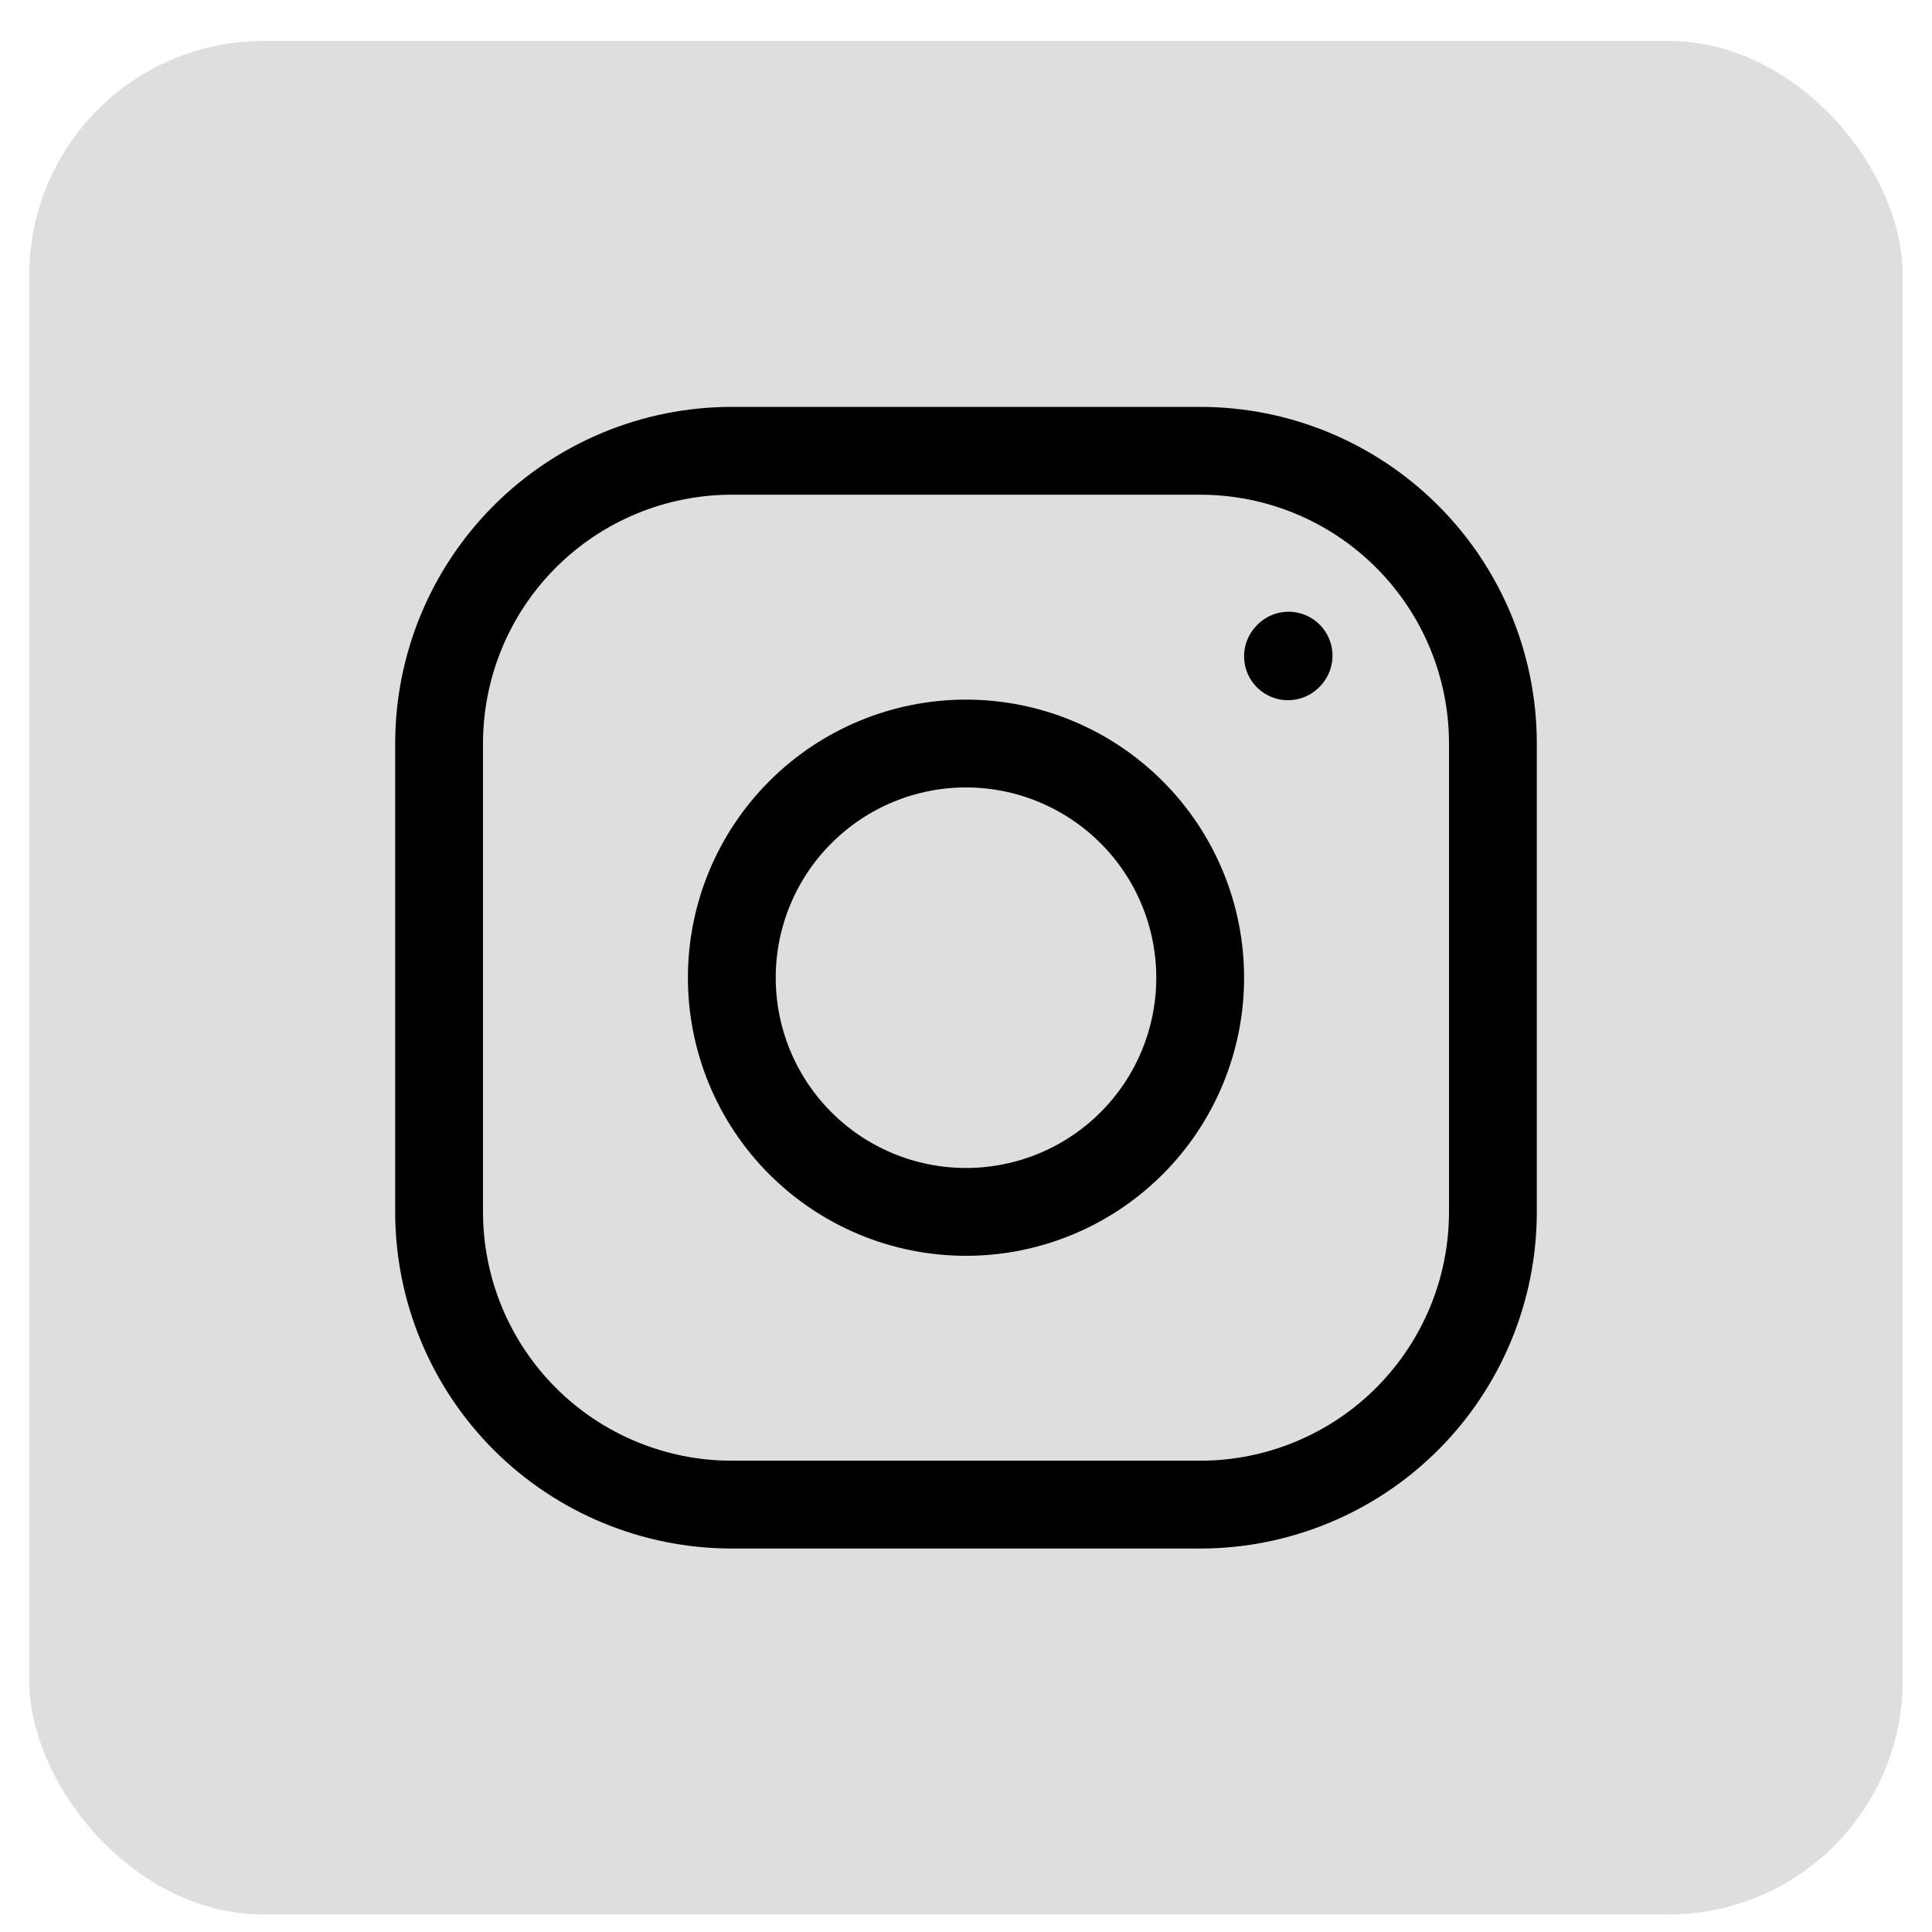
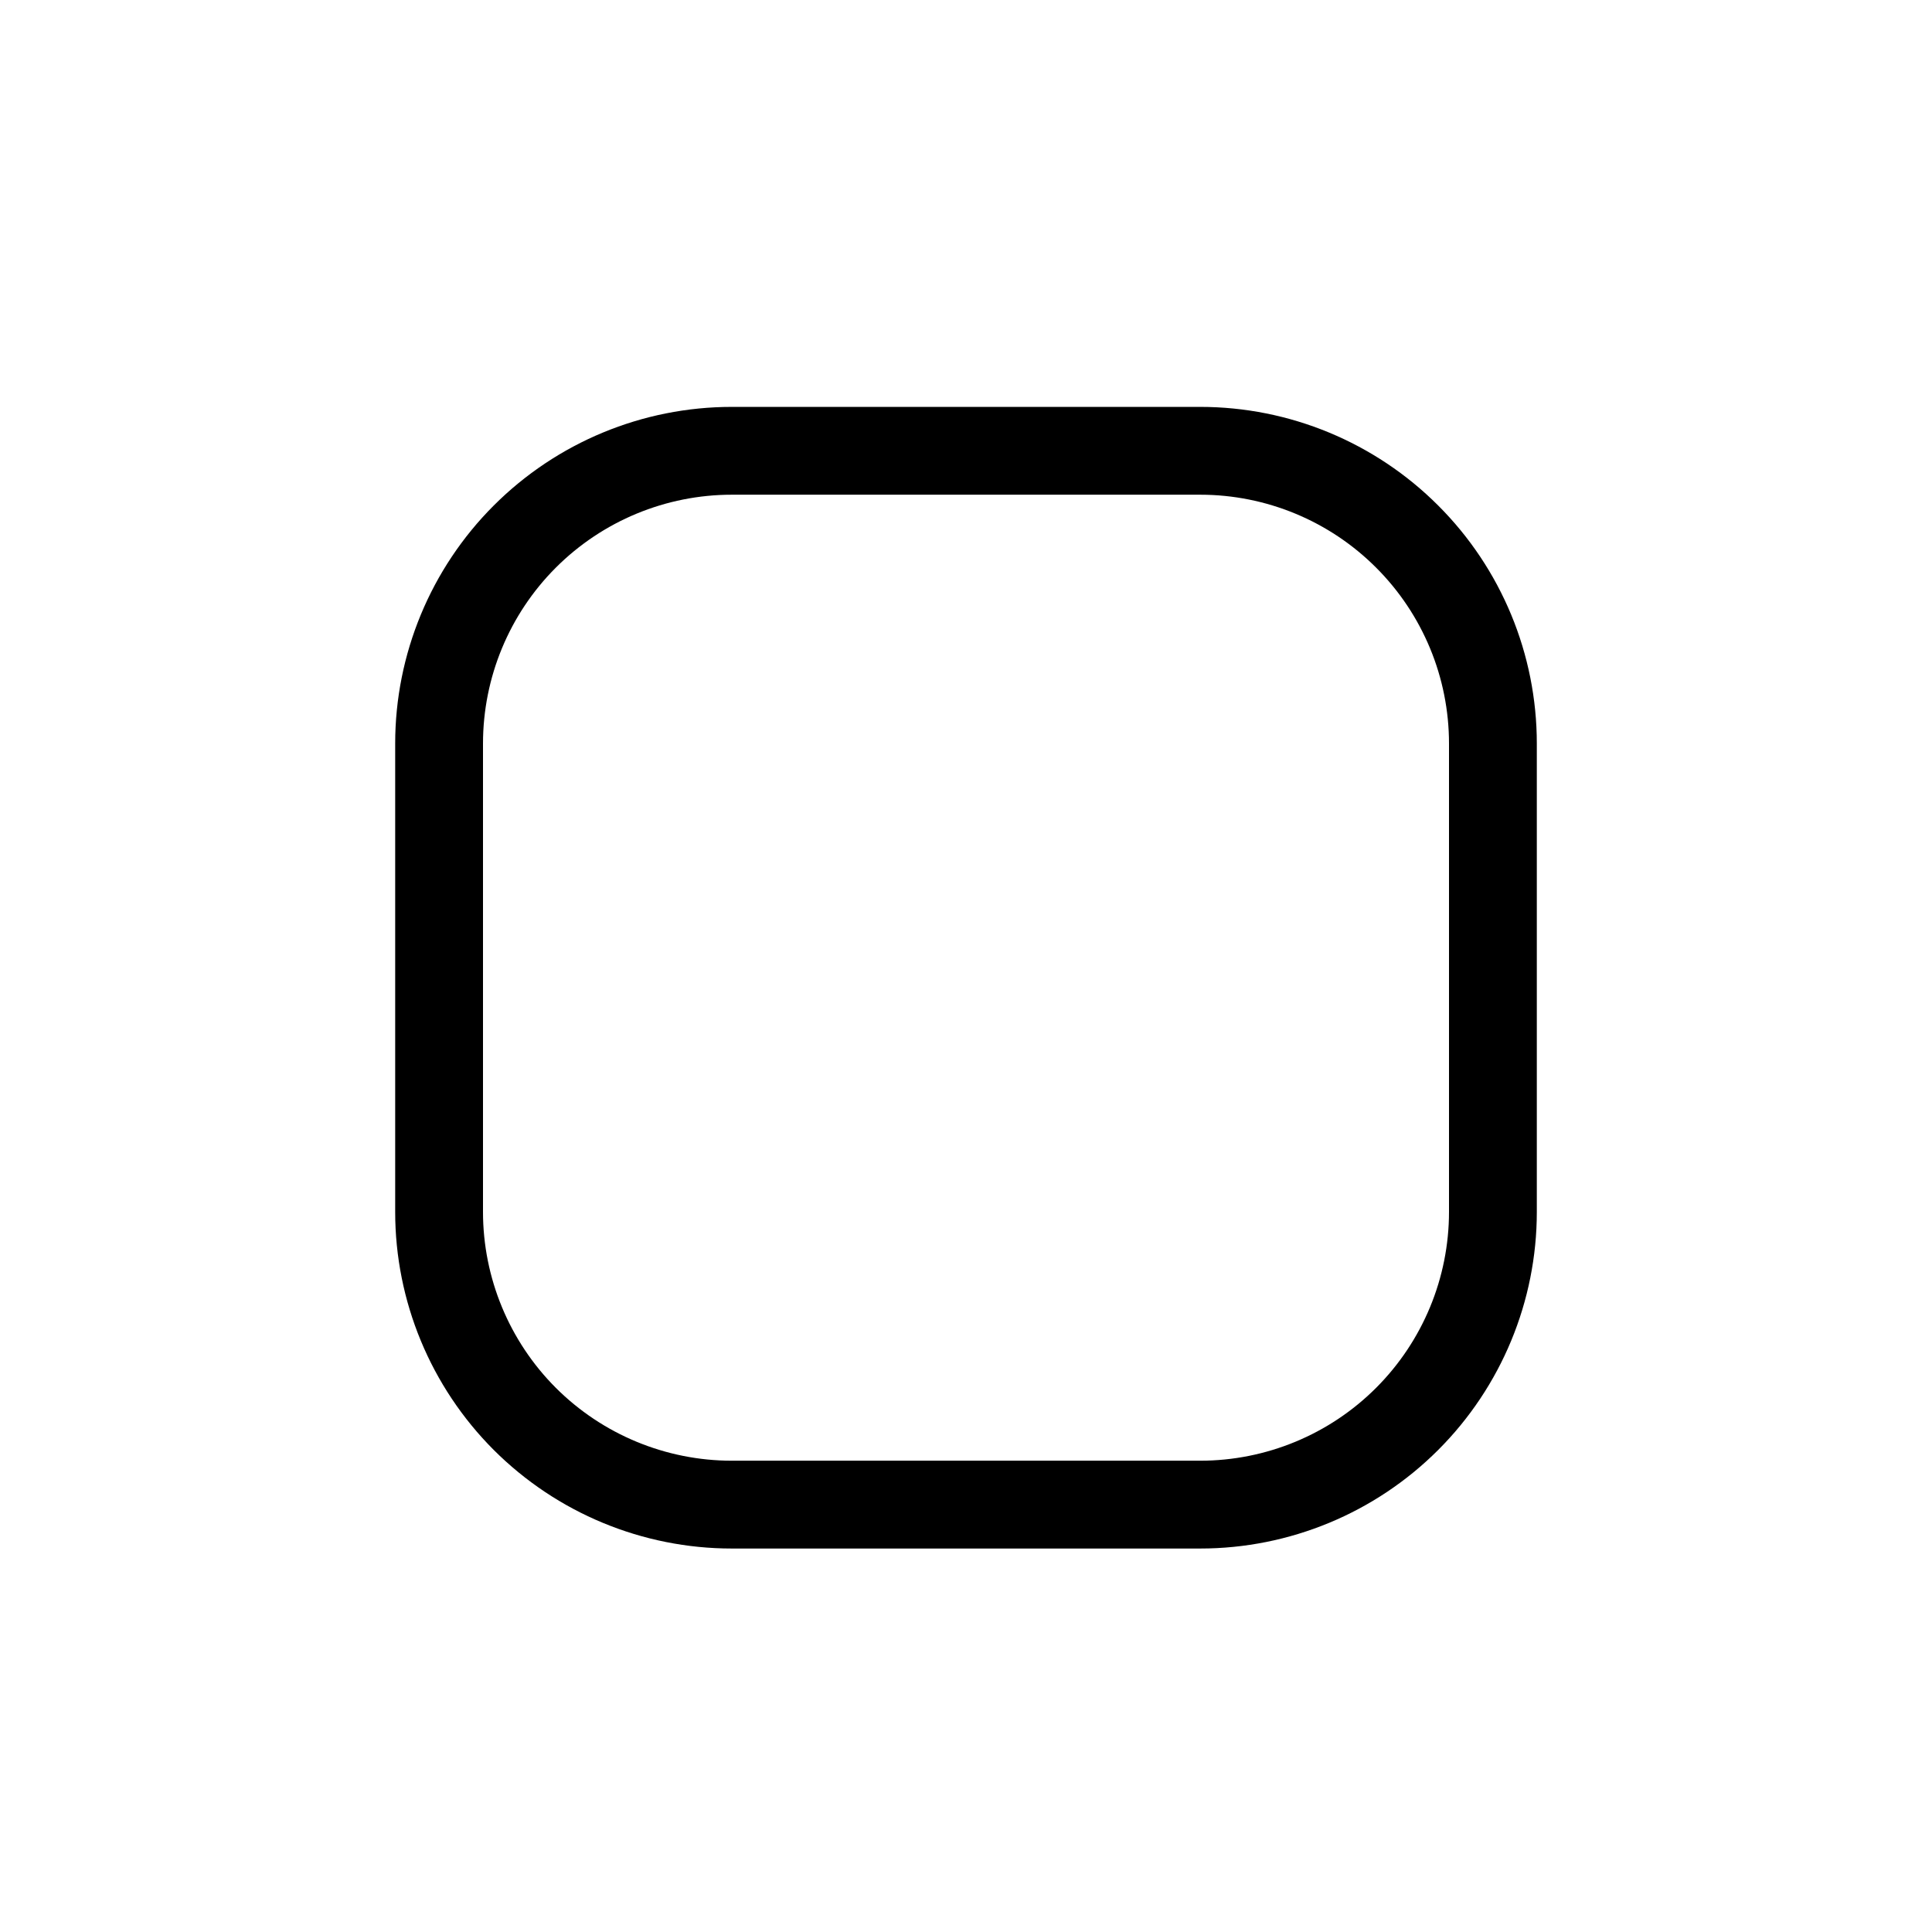
<svg xmlns="http://www.w3.org/2000/svg" width="33" height="33" viewBox="0 0 33 33" fill="none">
-   <rect x="0.5" y="0.7" width="32" height="32" rx="4" fill="#DEDEDE" />
-   <path d="M16.5 20.7C17.561 20.7 18.578 20.279 19.328 19.529C20.079 18.779 20.5 17.761 20.5 16.7C20.5 15.639 20.079 14.622 19.328 13.872C18.578 13.122 17.561 12.7 16.5 12.7C15.439 12.7 14.422 13.122 13.672 13.872C12.921 14.622 12.5 15.639 12.5 16.7C12.5 17.761 12.921 18.779 13.672 19.529C14.422 20.279 15.439 20.7 16.5 20.7Z" stroke="black" stroke-width="1.5" stroke-linecap="round" stroke-linejoin="round" />
  <path d="M7.5 20.7V12.7C7.5 11.374 8.027 10.102 8.964 9.165C9.902 8.227 11.174 7.7 12.5 7.7H20.5C21.826 7.7 23.098 8.227 24.035 9.165C24.973 10.102 25.5 11.374 25.5 12.7V20.7C25.5 22.026 24.973 23.298 24.035 24.236C23.098 25.173 21.826 25.7 20.5 25.7H12.5C11.174 25.7 9.902 25.173 8.964 24.236C8.027 23.298 7.5 22.026 7.5 20.7Z" stroke="black" stroke-width="1.5" />
-   <path d="M22 11.21L22.01 11.199" stroke="black" stroke-width="1.5" stroke-linecap="round" stroke-linejoin="round" />
</svg>